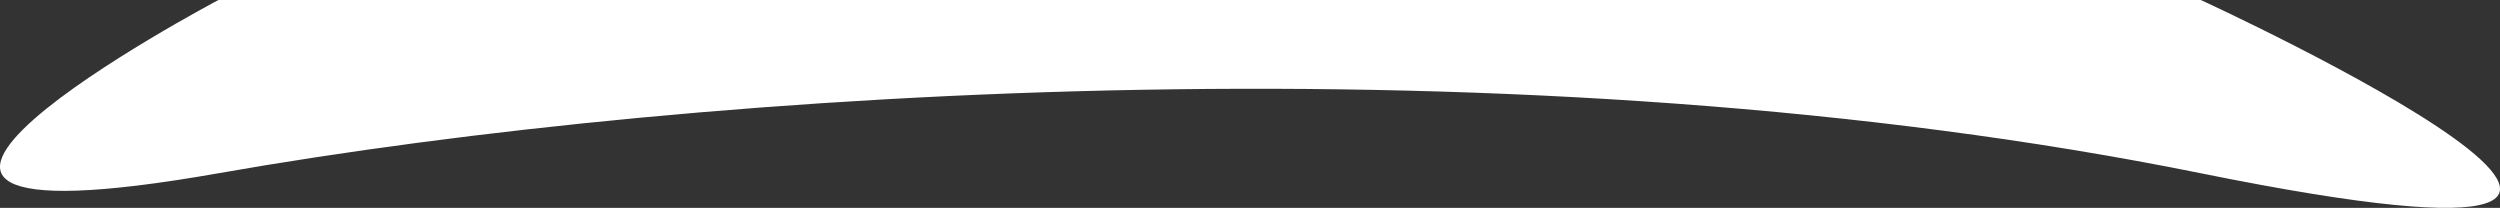
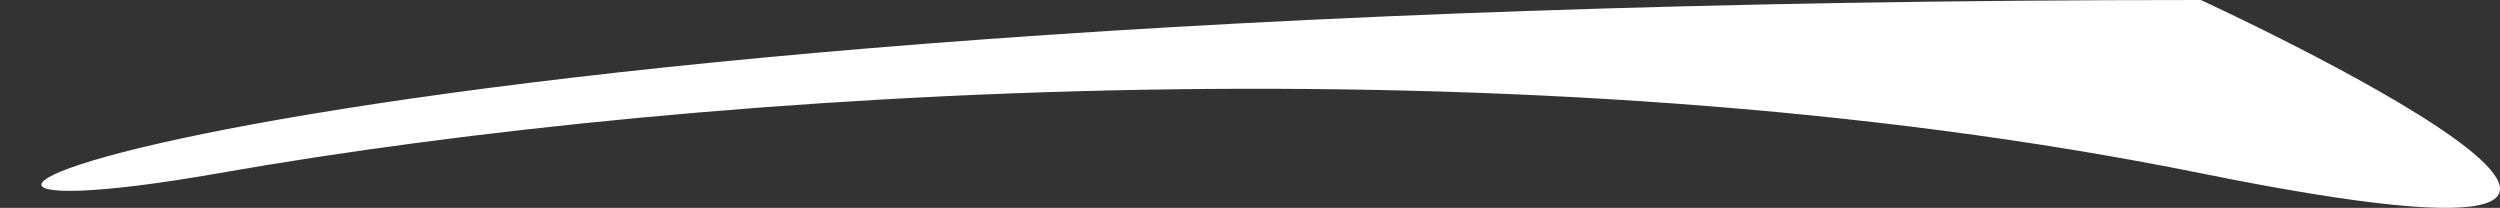
<svg xmlns="http://www.w3.org/2000/svg" width="1816" height="151" viewBox="0 0 1816 151" fill="none">
  <rect x="0" y="0" width="1816" height="151" fill="#333333" stroke="none" />
-   <path d="M158.667 125.853C515.667 63.075 1109.67 26.947 1598.67 125.853C2087.67 224.758 1598.67 0 1598.67 0H158.667C158.667 0 -198.333 188.631 158.667 125.853Z" fill="white" />
+   <path d="M158.667 125.853C515.667 63.075 1109.67 26.947 1598.67 125.853C2087.67 224.758 1598.67 0 1598.67 0C158.667 0 -198.333 188.631 158.667 125.853Z" fill="white" />
</svg>